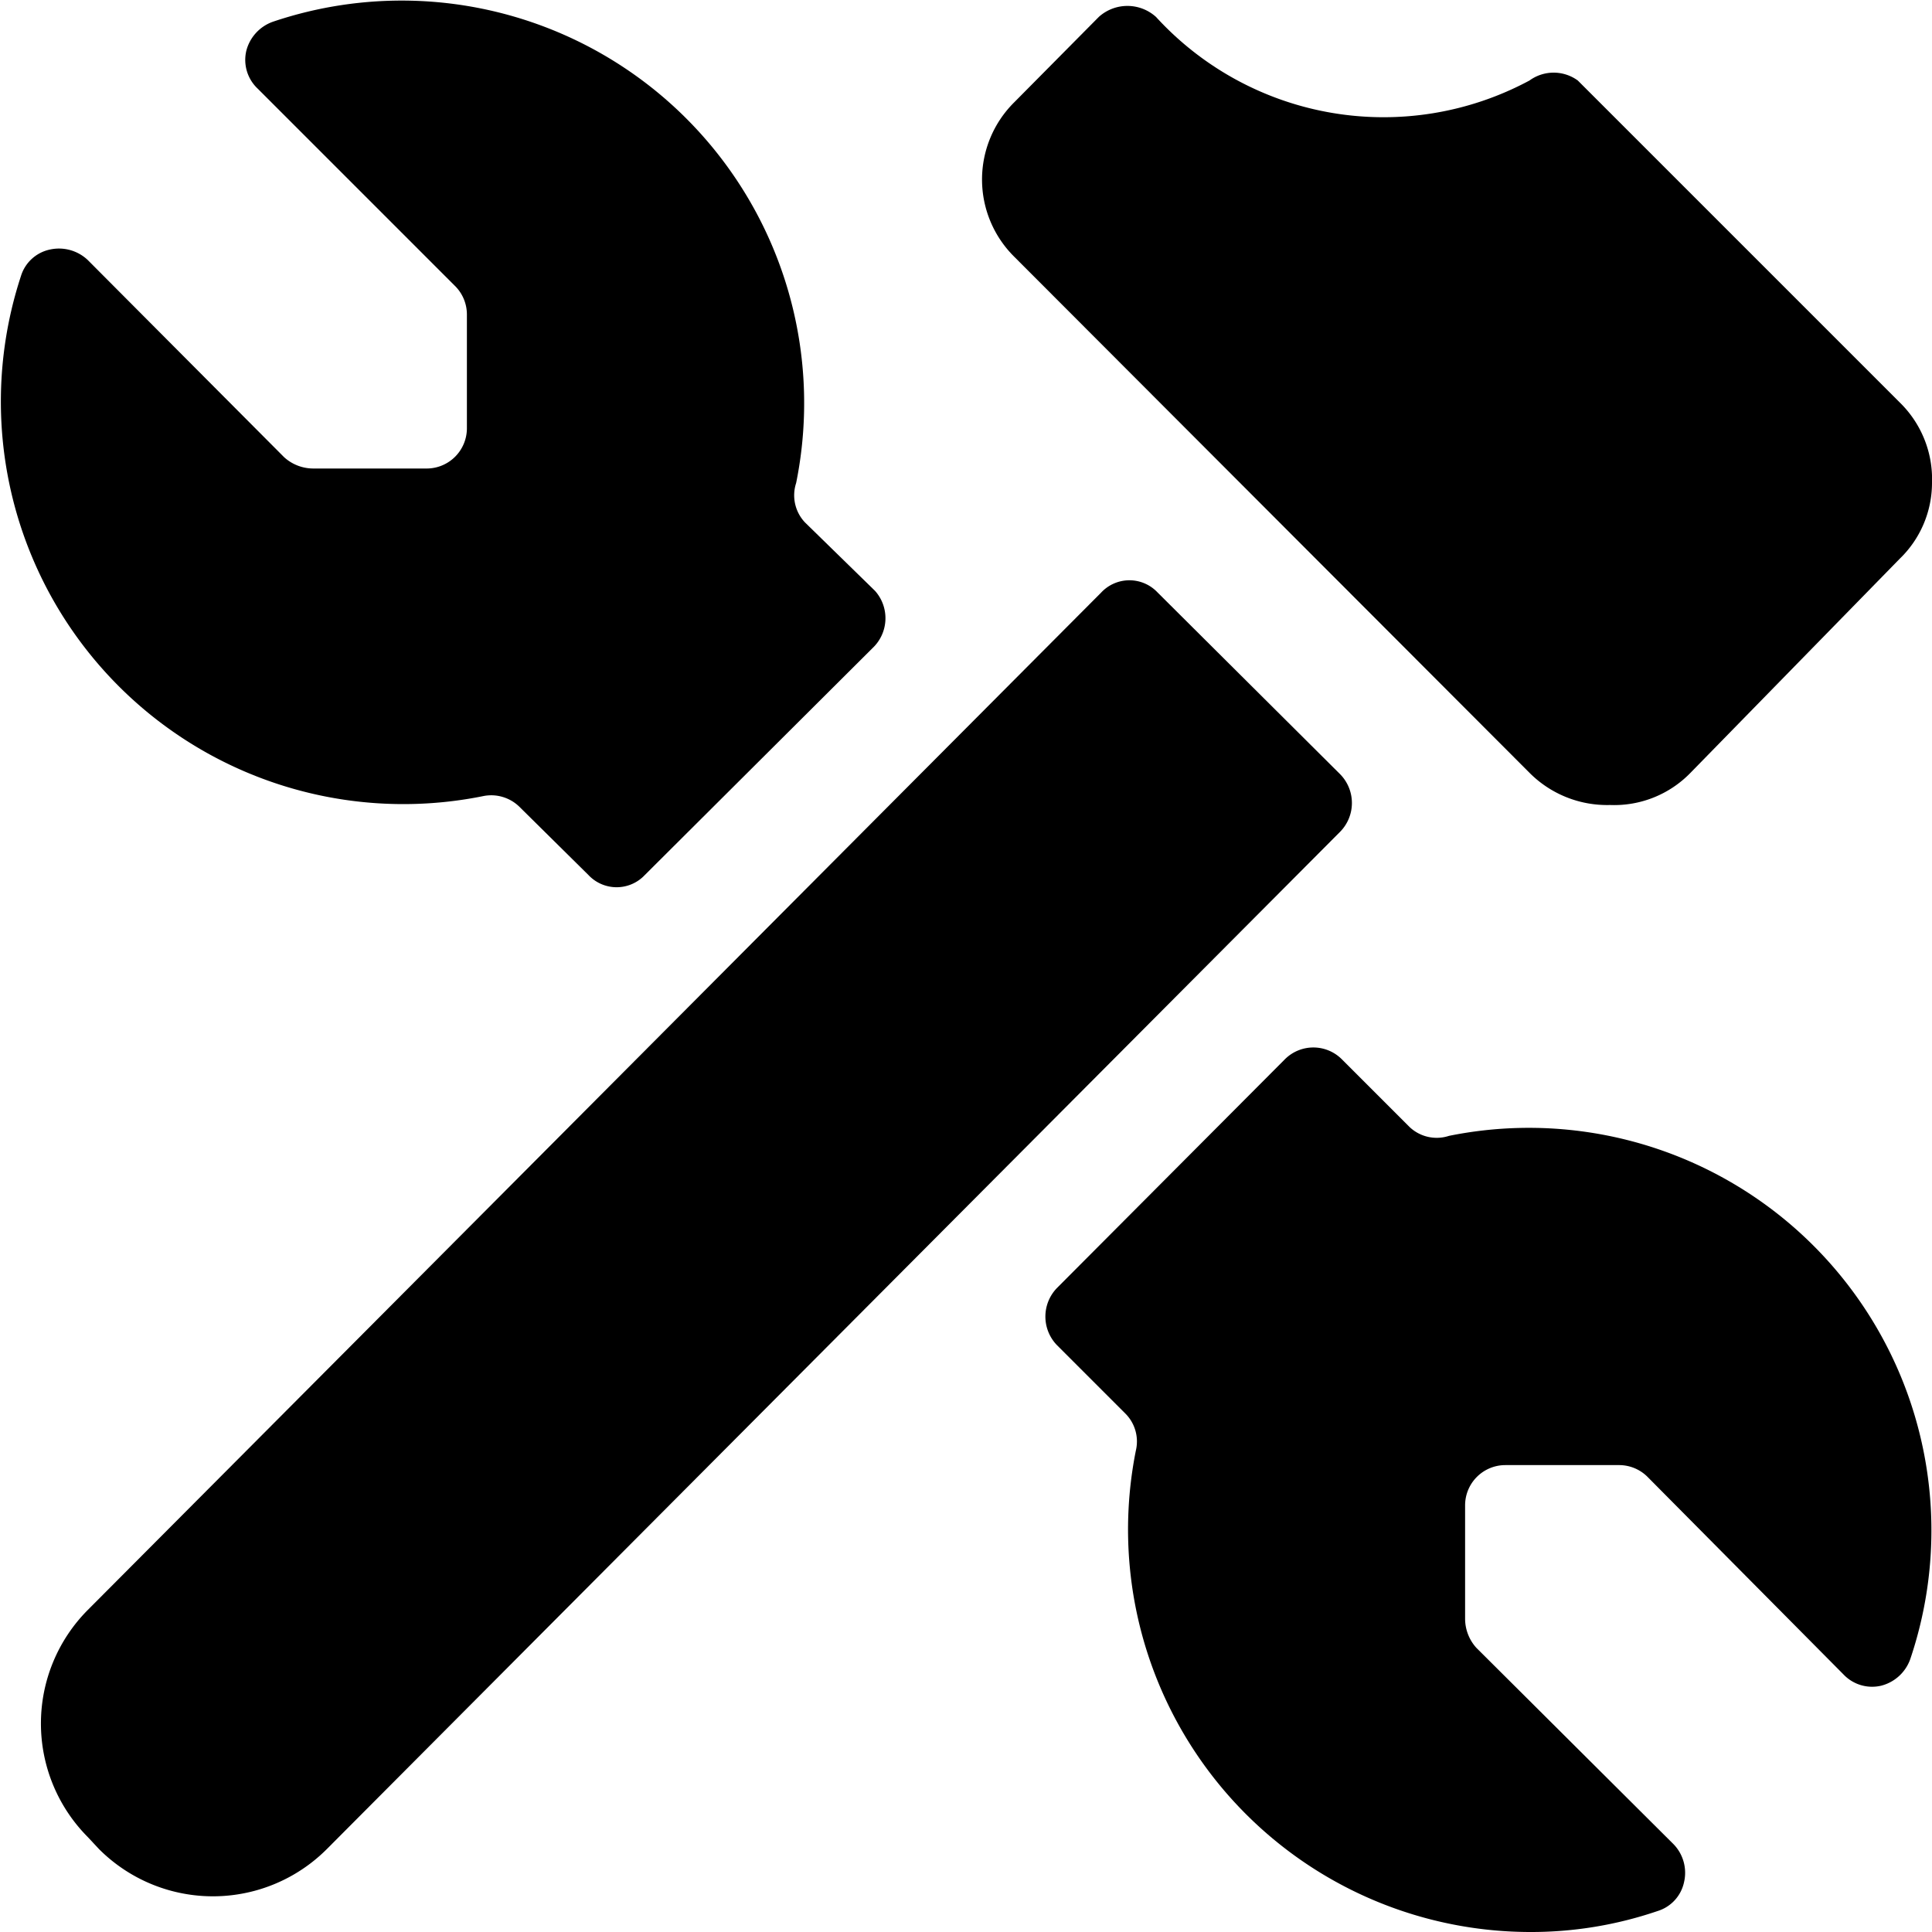
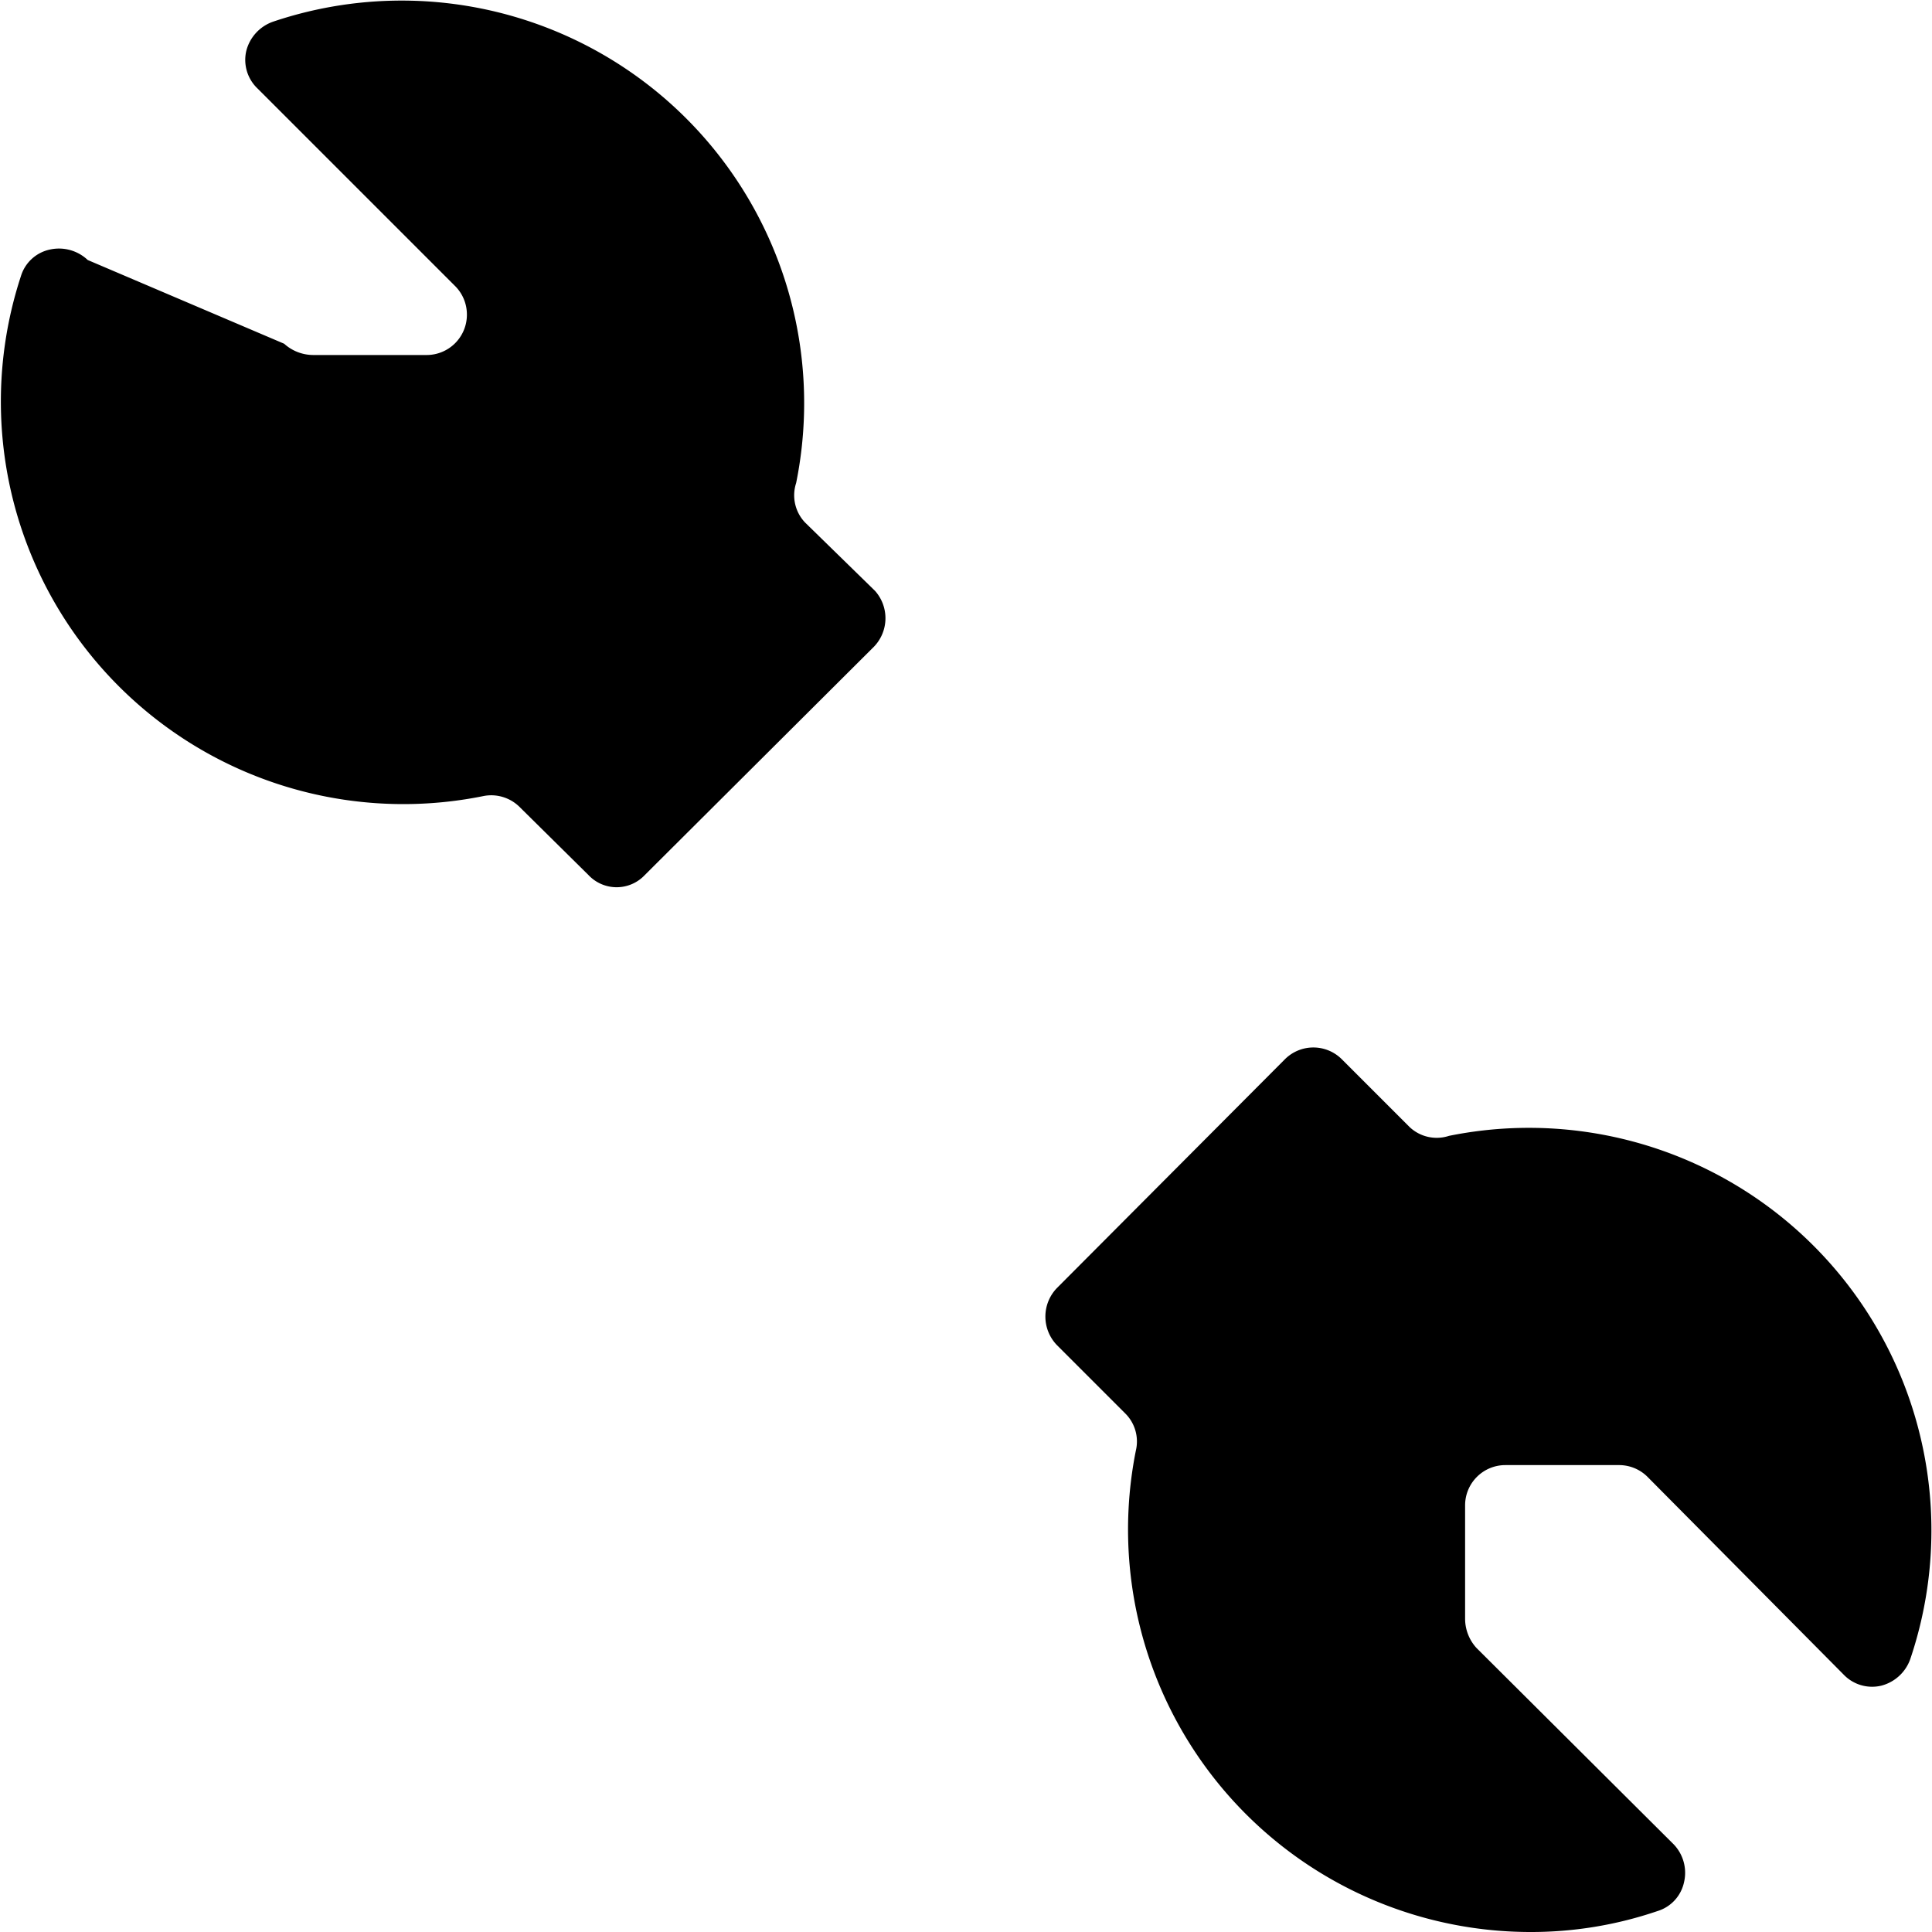
<svg xmlns="http://www.w3.org/2000/svg" viewBox="0 0 24 24">
  <g>
    <path d="m17.51 14 -0.84 -0.84a0.5 0.5 0 0 0 -0.71 0L13.13 16a0.51 0.51 0 0 0 0 0.71l0.85 0.85a0.49 0.49 0 0 1 0.13 0.46A5 5 0 0 0 19 24a4.86 4.86 0 0 0 1.59 -0.26 0.48 0.48 0 0 0 0.33 -0.36 0.51 0.51 0 0 0 -0.13 -0.47l-2.45 -2.44a0.54 0.54 0 0 1 -0.14 -0.36V18.7a0.5 0.5 0 0 1 0.5 -0.5h1.41a0.5 0.5 0 0 1 0.35 0.14l2.44 2.46a0.49 0.49 0 0 0 0.47 0.14 0.52 0.52 0 0 0 0.36 -0.33 5 5 0 0 0 -5.73 -6.5 0.49 0.49 0 0 1 -0.49 -0.11Z" fill="#000000" stroke-width="1" />
-     <path d="M10.87 7.34 10 6.49A0.49 0.49 0 0 1 9.89 6 5 5 0 0 0 3.39 0.27a0.52 0.52 0 0 0 -0.33 0.36 0.49 0.49 0 0 0 0.14 0.47l2.46 2.46a0.5 0.5 0 0 1 0.14 0.35v1.41a0.5 0.5 0 0 1 -0.5 0.5H3.89a0.54 0.54 0 0 1 -0.36 -0.14L1.09 3.23a0.52 0.52 0 0 0 -0.47 -0.13 0.48 0.48 0 0 0 -0.36 0.33A5 5 0 0 0 6 9.89a0.5 0.5 0 0 1 0.45 0.13l0.86 0.85a0.48 0.48 0 0 0 0.7 0l2.83 -2.82a0.51 0.51 0 0 0 0.03 -0.71Z" fill="#000000" stroke-width="1" />
-     <path d="m16.65 9.62 -2.27 -2.26a0.48 0.48 0 0 0 -0.7 0L1.09 20a2 2 0 0 0 0 2.82l0.14 0.15a2 2 0 0 0 2.83 0l12.59 -12.64a0.51 0.51 0 0 0 0 -0.71Z" fill="#000000" stroke-width="1" />
-     <path d="M19 9.6a1.36 1.36 0 0 0 1 0.4 1.32 1.32 0 0 0 1 -0.4l2.6 -2.66A1.31 1.31 0 0 0 24 6a1.33 1.33 0 0 0 -0.4 -1l-4 -4a0.51 0.51 0 0 0 -0.6 0 3.83 3.83 0 0 1 -4.64 -0.79 0.53 0.53 0 0 0 -0.71 0L12.6 1.27a1.35 1.35 0 0 0 0 1.92Z" fill="#000000" stroke-width="1" />
+     <path d="M10.87 7.34 10 6.49A0.49 0.49 0 0 1 9.89 6 5 5 0 0 0 3.39 0.27a0.52 0.52 0 0 0 -0.33 0.36 0.49 0.49 0 0 0 0.14 0.47l2.46 2.46a0.5 0.5 0 0 1 0.14 0.35a0.5 0.5 0 0 1 -0.5 0.5H3.89a0.54 0.54 0 0 1 -0.36 -0.14L1.09 3.23a0.52 0.52 0 0 0 -0.47 -0.13 0.48 0.48 0 0 0 -0.36 0.33A5 5 0 0 0 6 9.89a0.5 0.5 0 0 1 0.45 0.13l0.86 0.85a0.48 0.48 0 0 0 0.7 0l2.83 -2.82a0.51 0.51 0 0 0 0.03 -0.71Z" fill="#000000" stroke-width="1" />
  </g>
</svg>